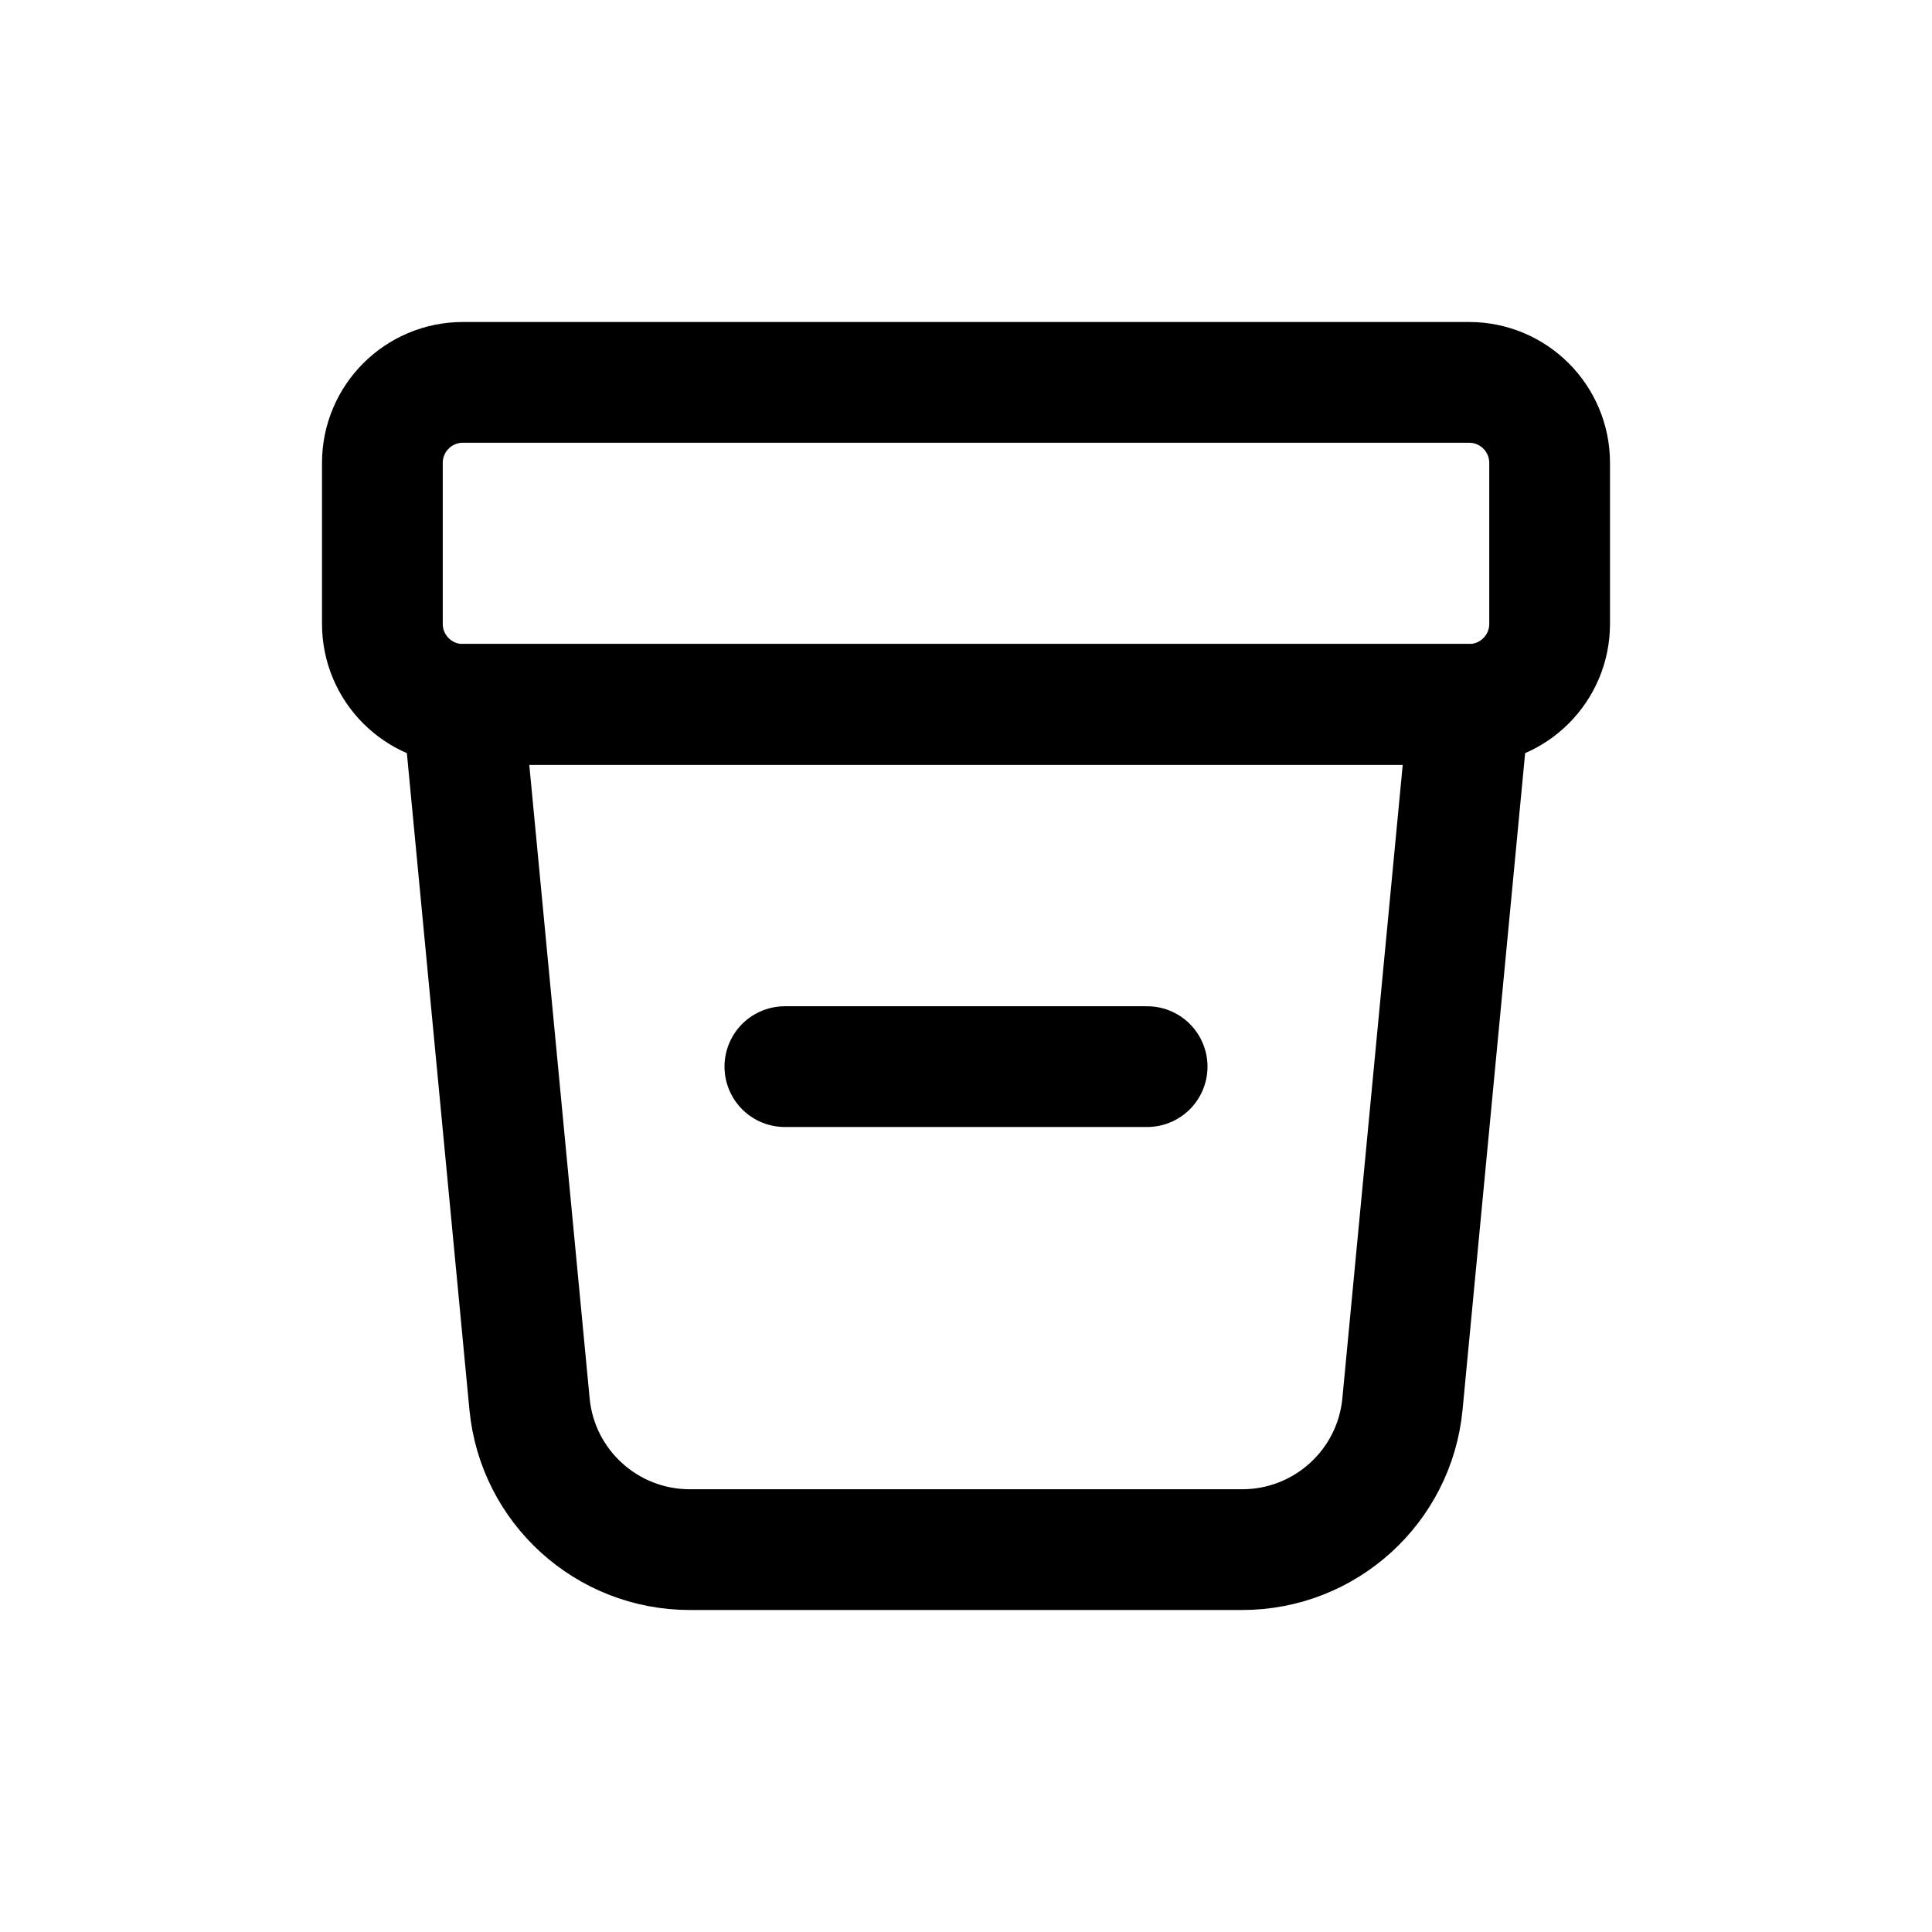
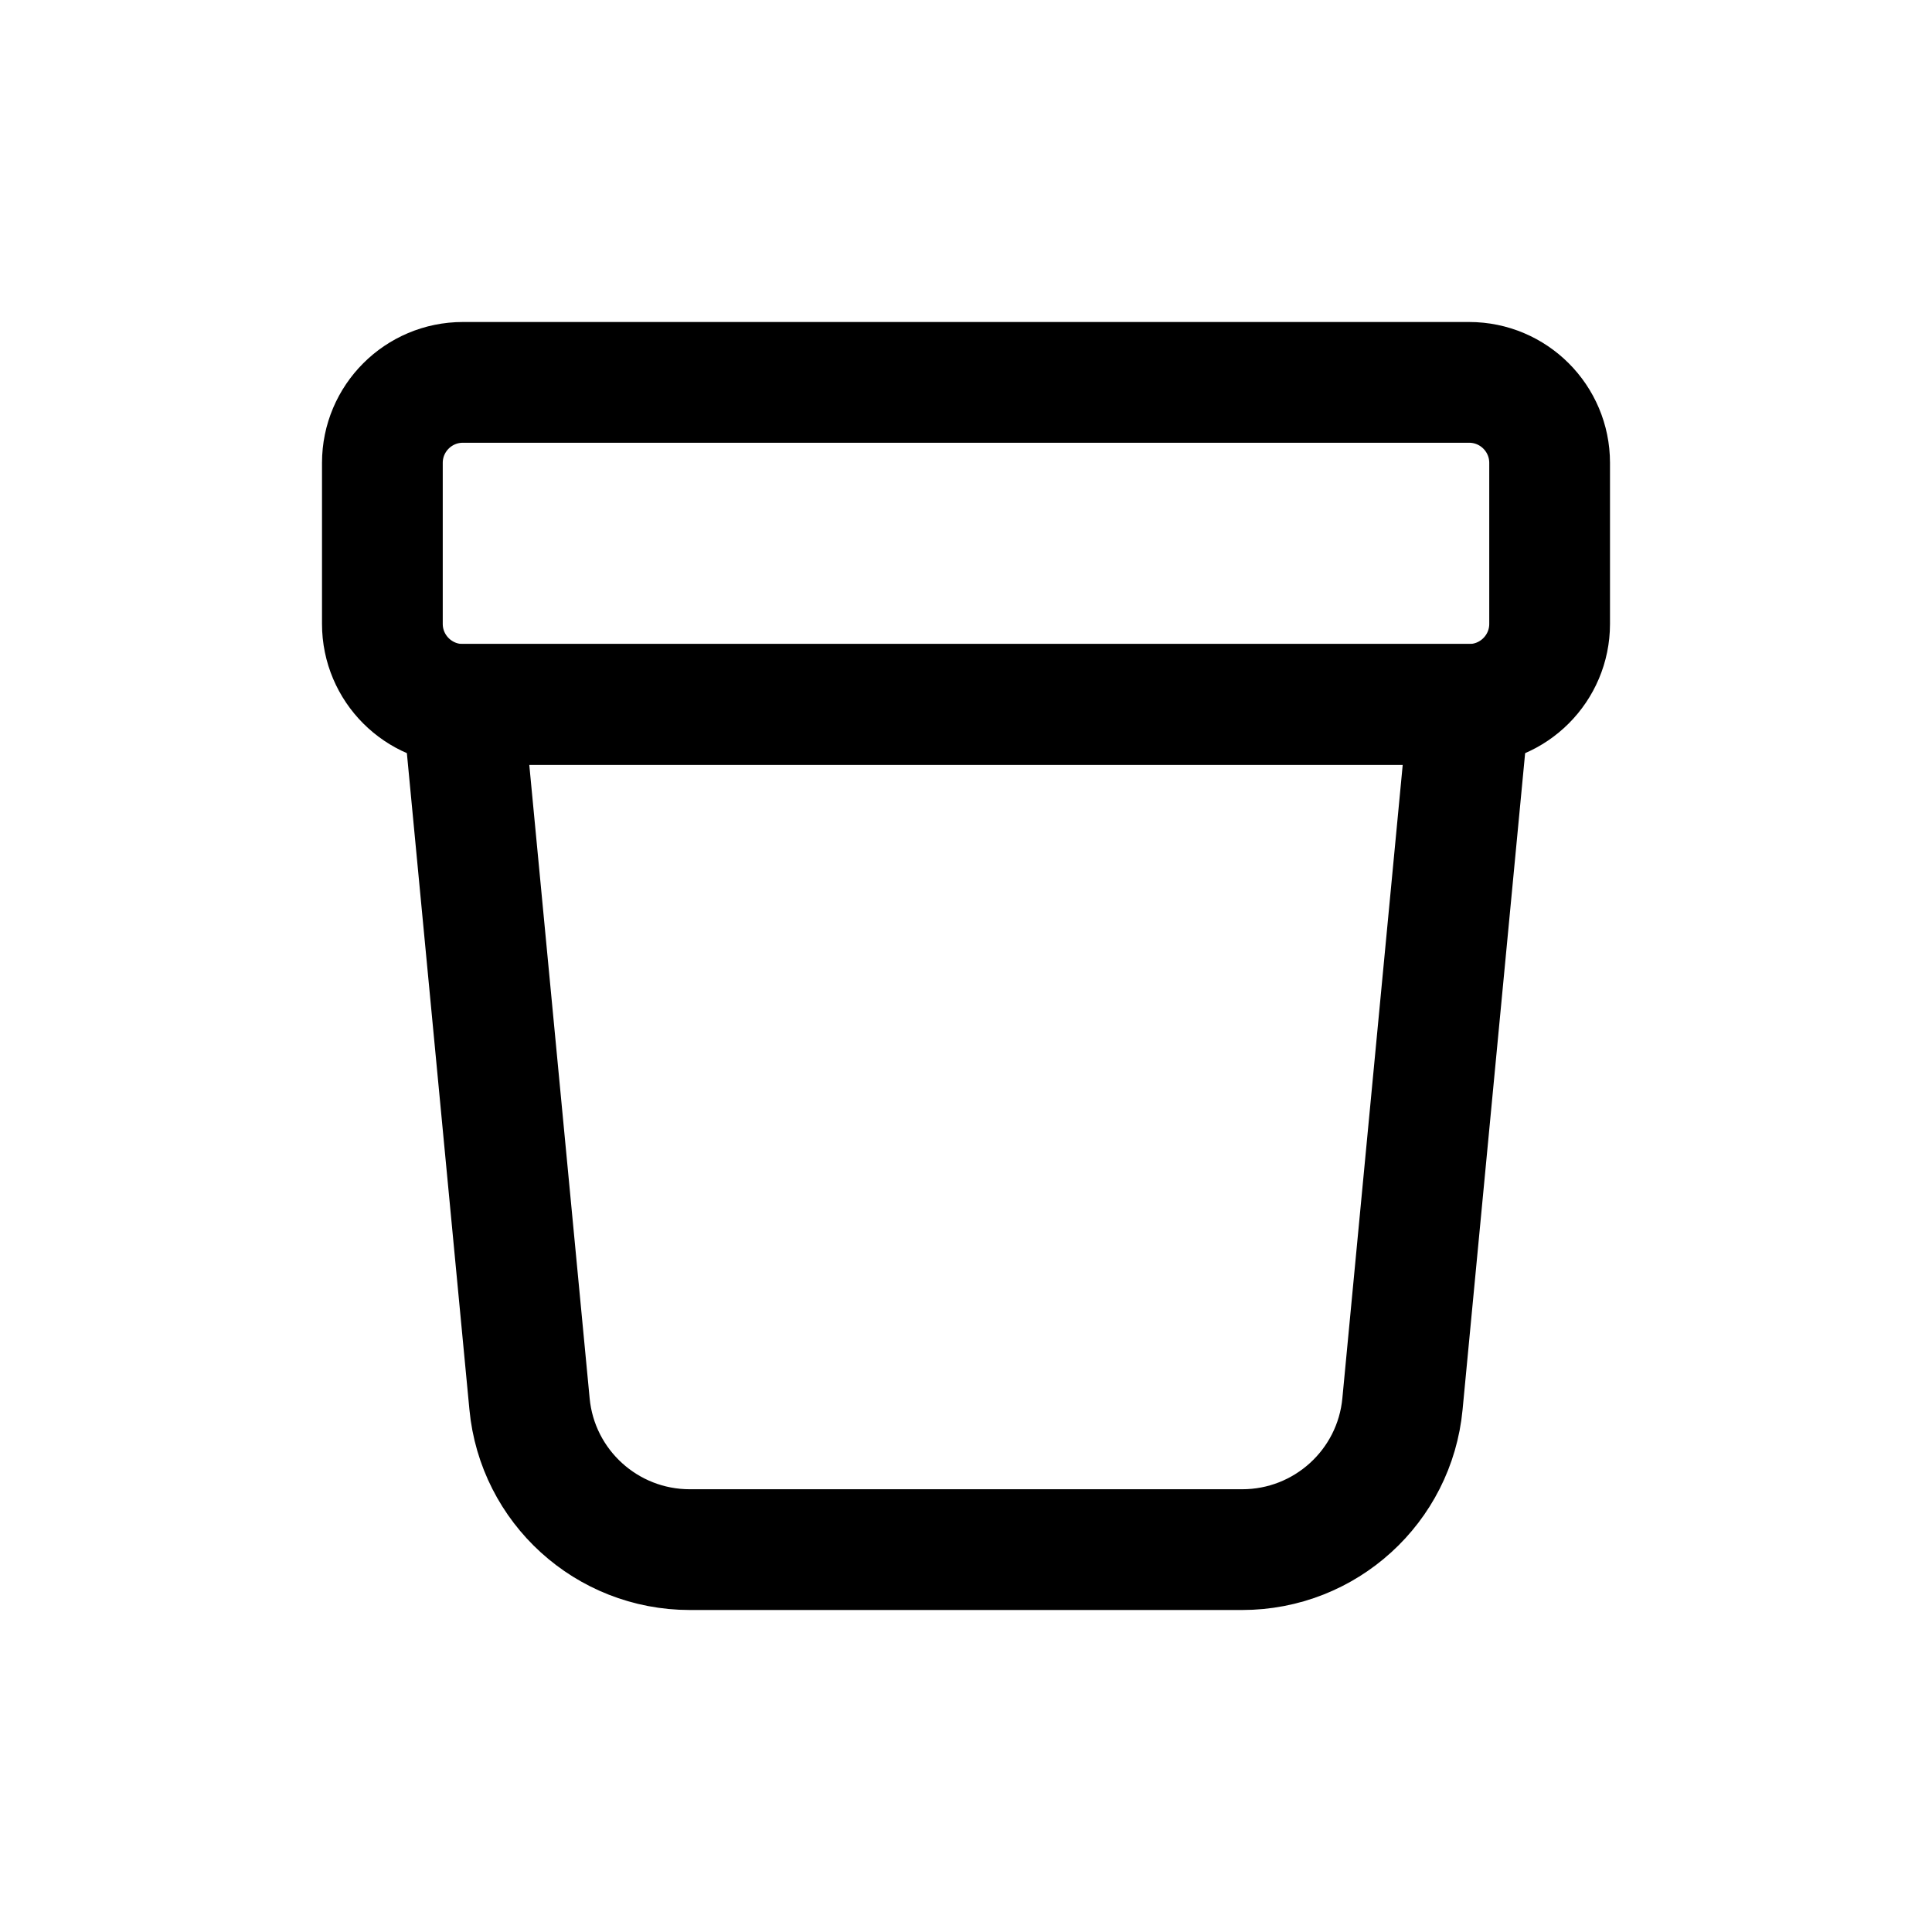
<svg xmlns="http://www.w3.org/2000/svg" fill="none" viewBox="0 0 24 24">
-   <path stroke="currentColor" stroke-linecap="round" stroke-linejoin="round" stroke-width="1.5" d="M18.25 8.75H5.75L6.578 17.44C6.675 18.466 7.537 19.25 8.569 19.25H15.431C16.462 19.25 17.325 18.466 17.422 17.44L18.25 8.75Z" />
+   <path stroke="currentColor" stroke-linecap="round" stroke-linejoin="round" stroke-width="1.5" d="M18.25 8.75H5.75L6.578 17.44C6.675 18.466 7.537 19.25 8.569 19.25H15.431C16.462 19.25 17.325 18.466 17.422 17.44L18.25 8.75" />
  <path stroke="currentColor" stroke-linecap="round" stroke-linejoin="round" stroke-width="1.5" d="M19.25 5.75C19.25 5.198 18.802 4.75 18.25 4.75H5.75C5.198 4.75 4.75 5.198 4.75 5.75V7.75C4.75 8.302 5.198 8.75 5.75 8.75H18.25C18.802 8.75 19.25 8.302 19.25 7.75V5.75Z" />
-   <path stroke="currentColor" stroke-linecap="round" stroke-linejoin="round" stroke-width="1.5" d="M9.75 13.25H14.25" />
</svg>